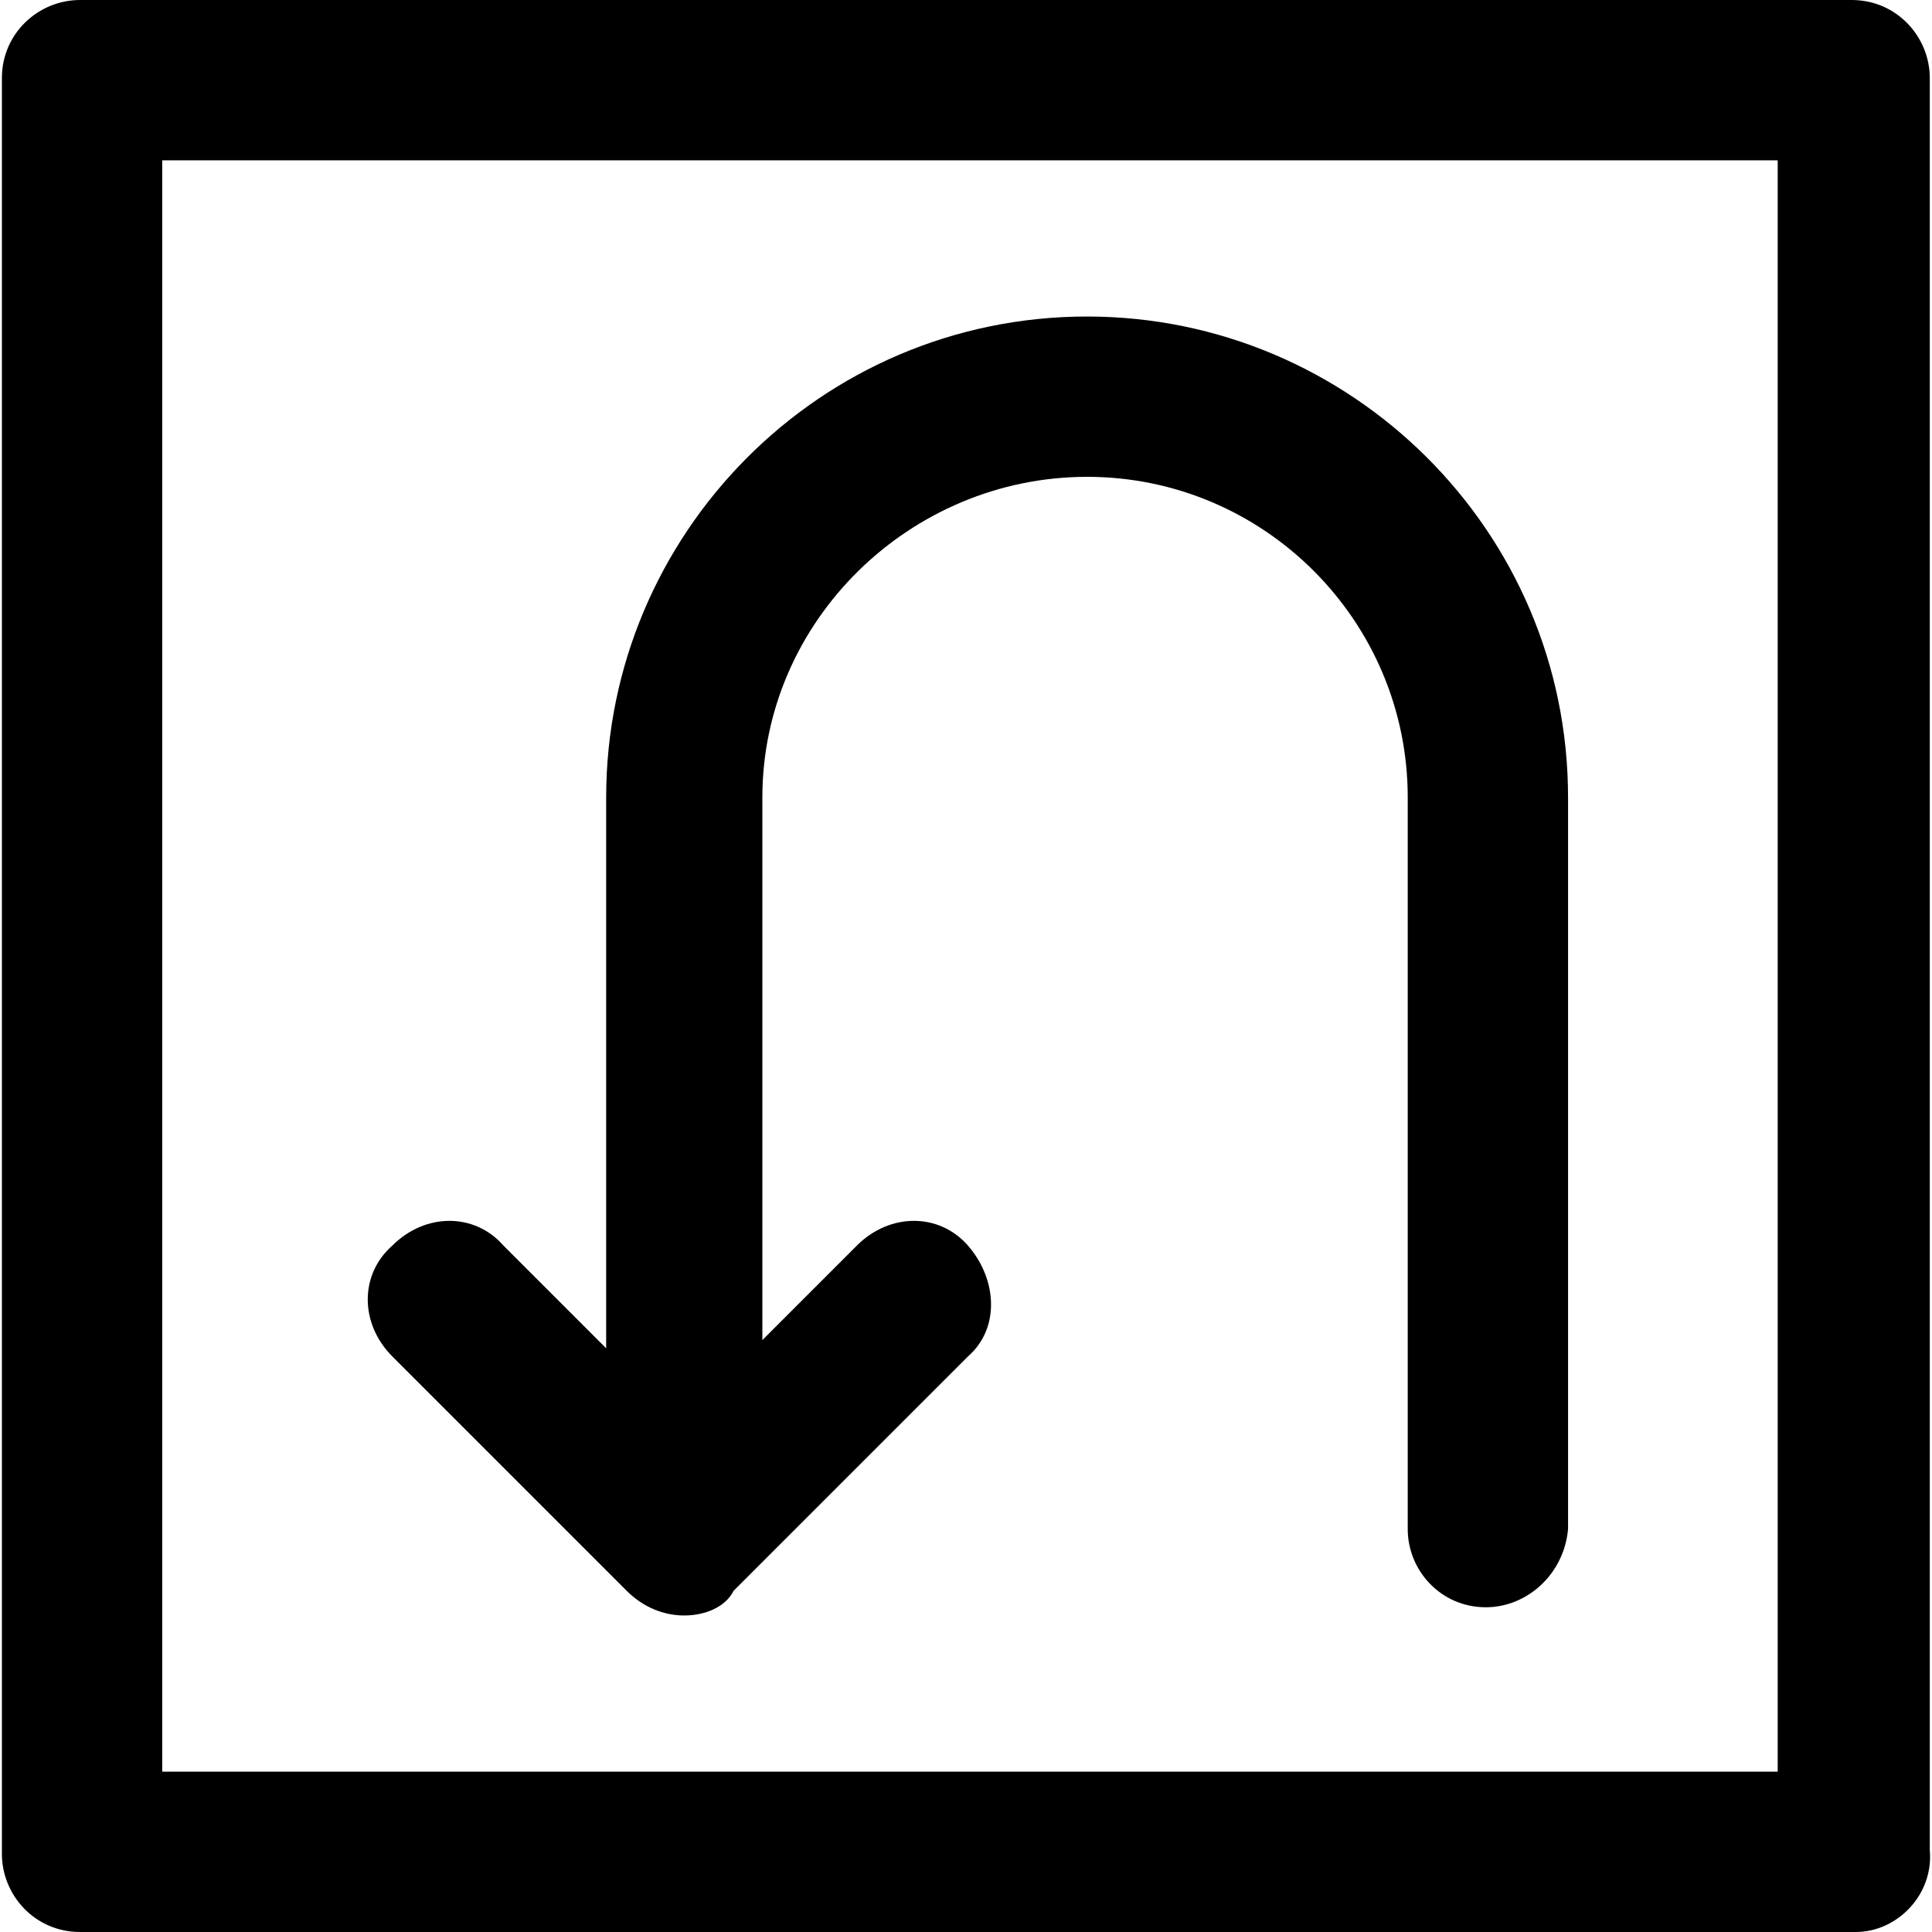
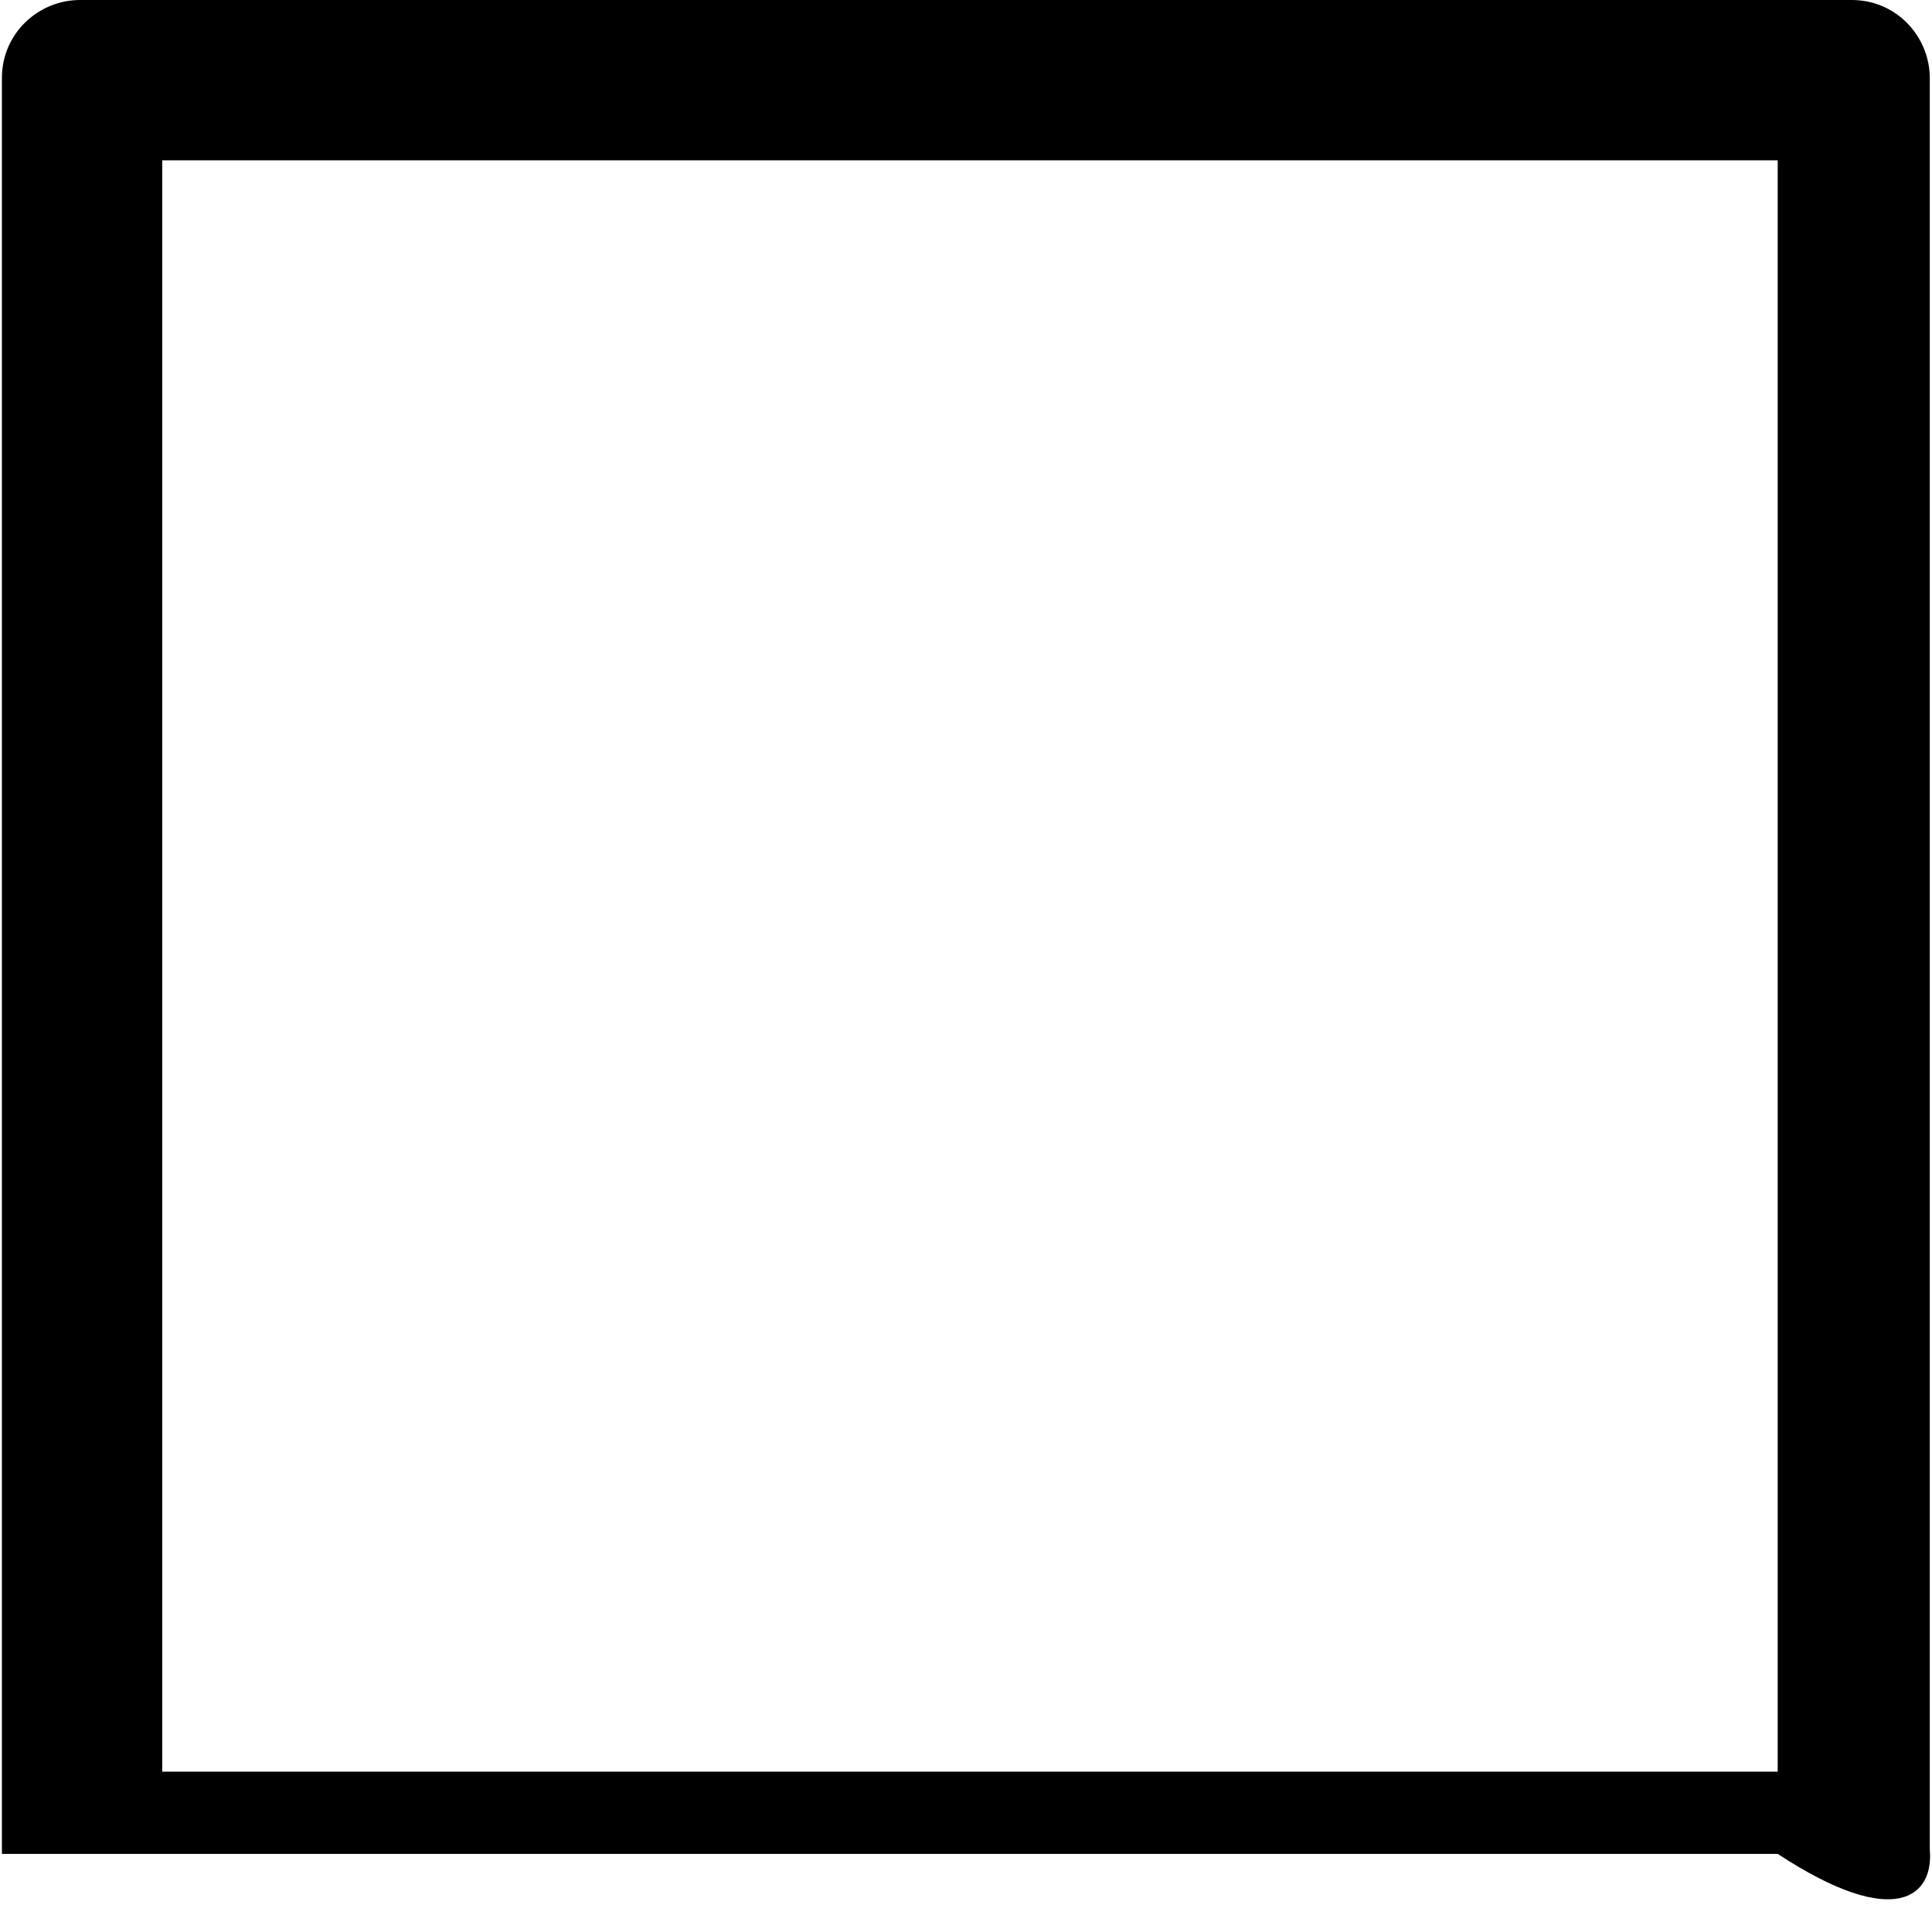
<svg xmlns="http://www.w3.org/2000/svg" fill="#000000" height="800px" width="800px" version="1.1" id="Layer_1" viewBox="0 0 501.333 501.333" xml:space="preserve">
  <g>
    <g>
-       <path d="M282.093,82.133c-69.333,0-124.8,56.533-124.8,124.8v142.933L130.626,323.2c-7.467-8.533-20.267-8.533-28.8,0    c-8.533,7.467-8.533,20.267,0,28.8l60.8,60.8c4.267,4.267,9.6,6.4,14.933,6.4c5.333,0,10.667-2.133,12.8-6.4l60.8-60.8    c8.533-7.467,7.467-20.267,0-28.8c-7.467-8.534-20.267-8.533-28.8,0l-24.533,24.533v-140.8c0-45.867,38.4-83.2,84.267-83.2    c45.867,0,83.2,37.333,83.2,83.2v189.867c0,10.667,8.533,20.267,20.267,20.267c10.667,0,20.267-8.533,21.333-20.267V206.933    C406.893,137.6,350.36,82.133,282.093,82.133z" />
-     </g>
+       </g>
  </g>
  <g>
    <g>
-       <path d="M500.759,480V20.267C500.759,9.6,492.226,0,480.493,0H20.759C10.093,0,0.493,8.533,0.493,20.267v460.8    c0,10.667,8.533,20.267,20.267,20.267h460.8C492.226,501.333,501.826,491.733,500.759,480z M461.293,459.733h-419.2V41.6h419.2    V459.733z" />
+       <path d="M500.759,480V20.267C500.759,9.6,492.226,0,480.493,0H20.759C10.093,0,0.493,8.533,0.493,20.267v460.8    h460.8C492.226,501.333,501.826,491.733,500.759,480z M461.293,459.733h-419.2V41.6h419.2    V459.733z" />
    </g>
  </g>
</svg>